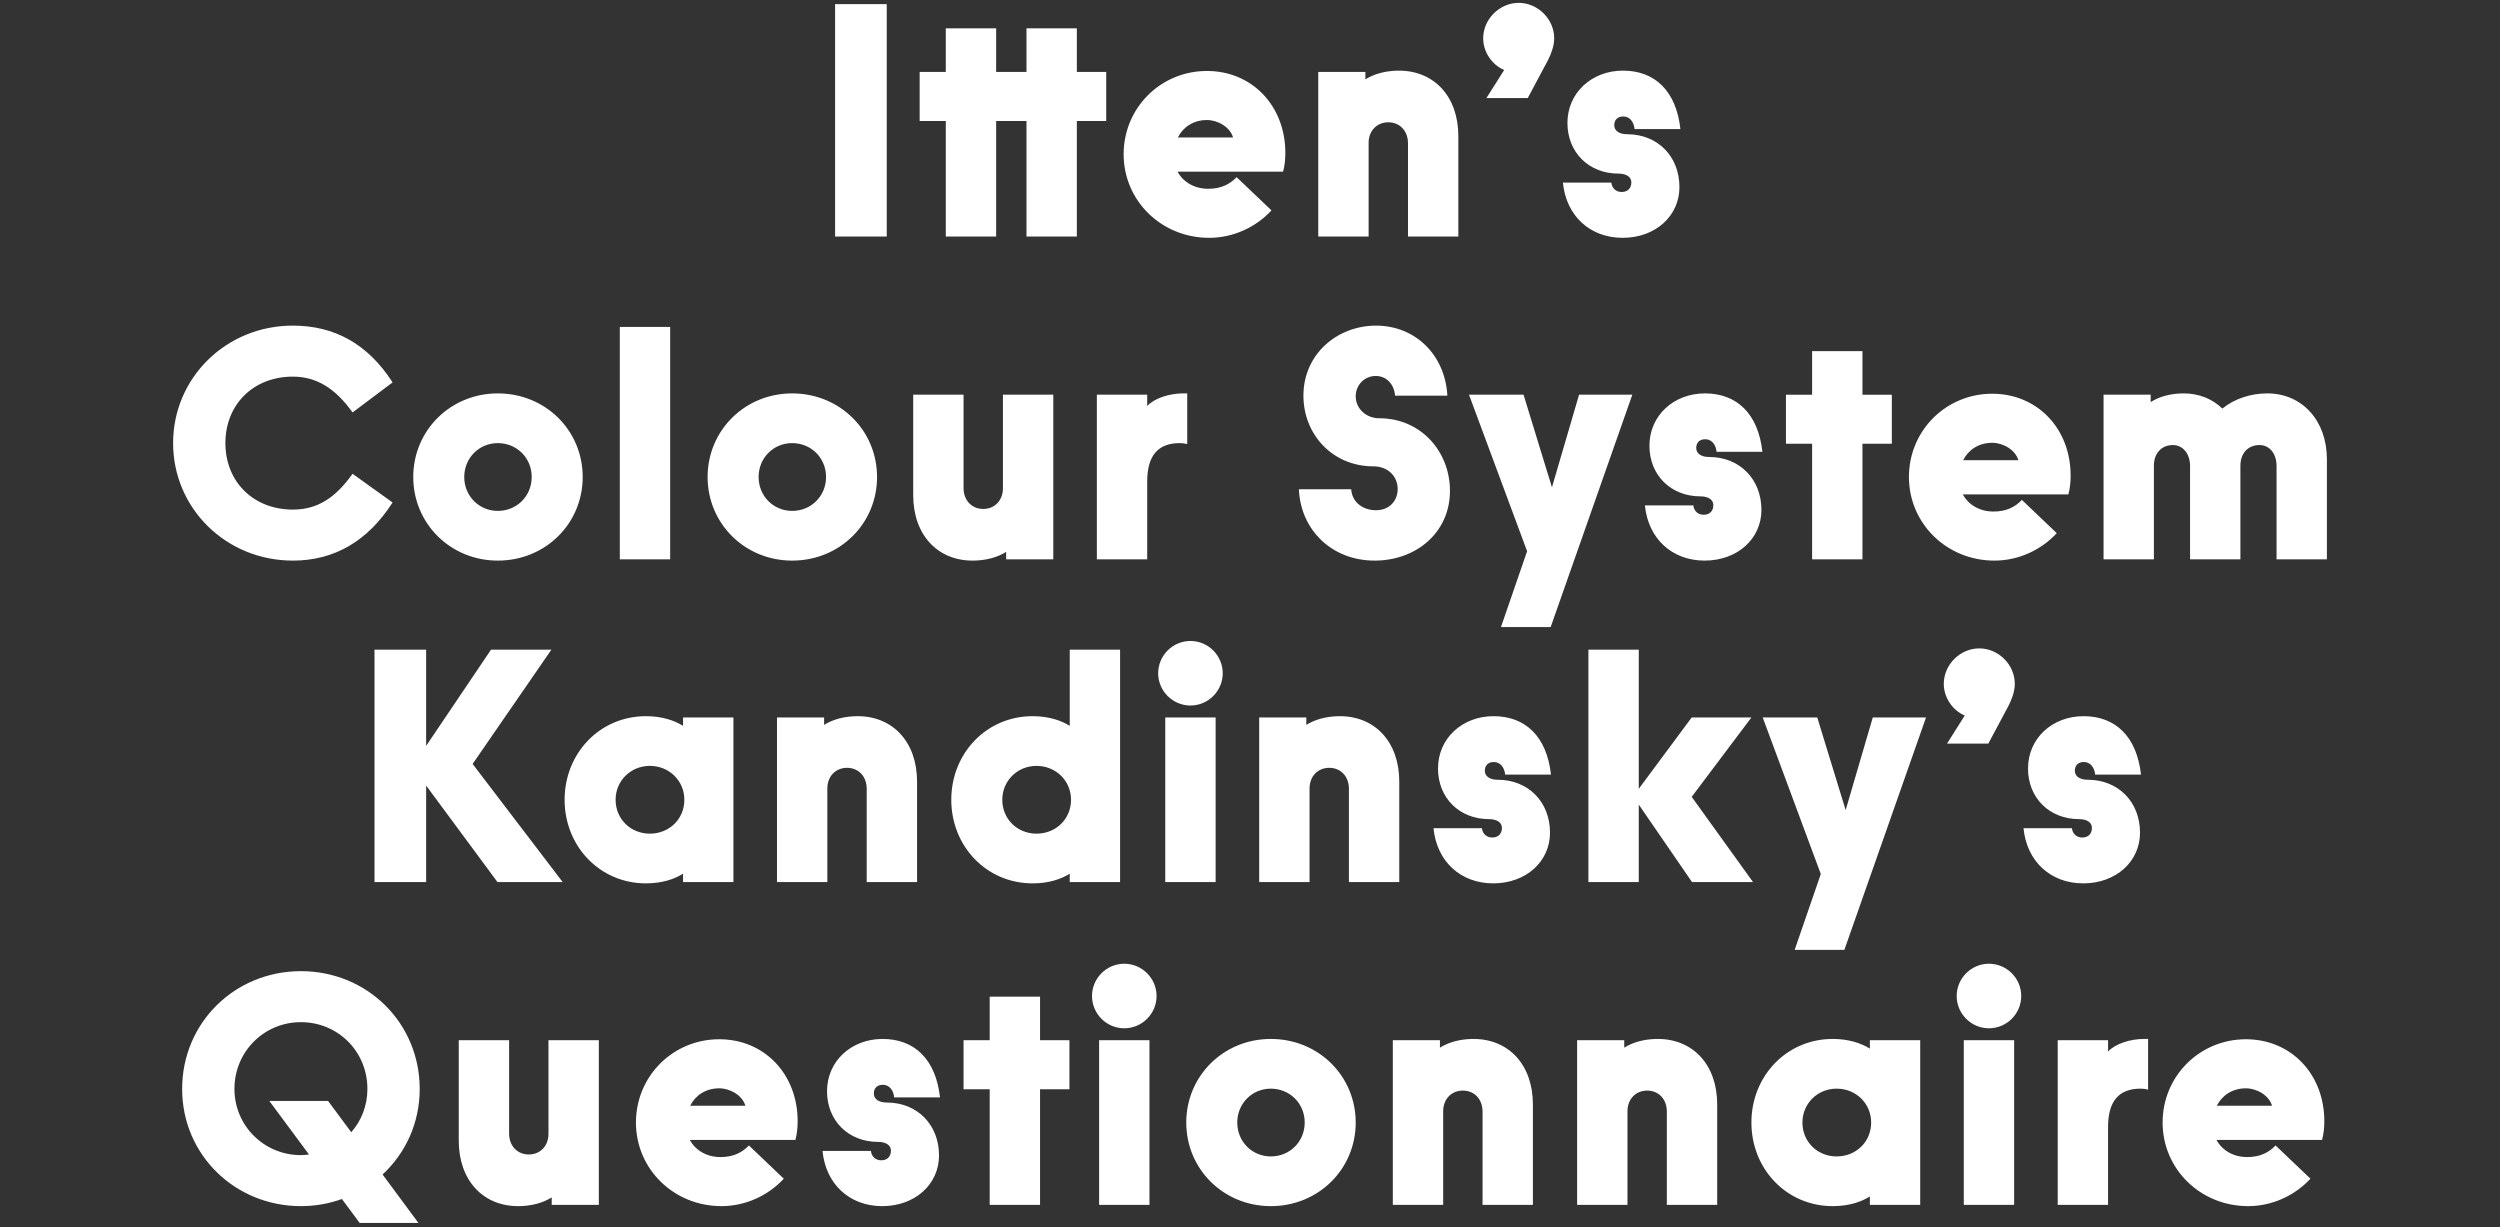
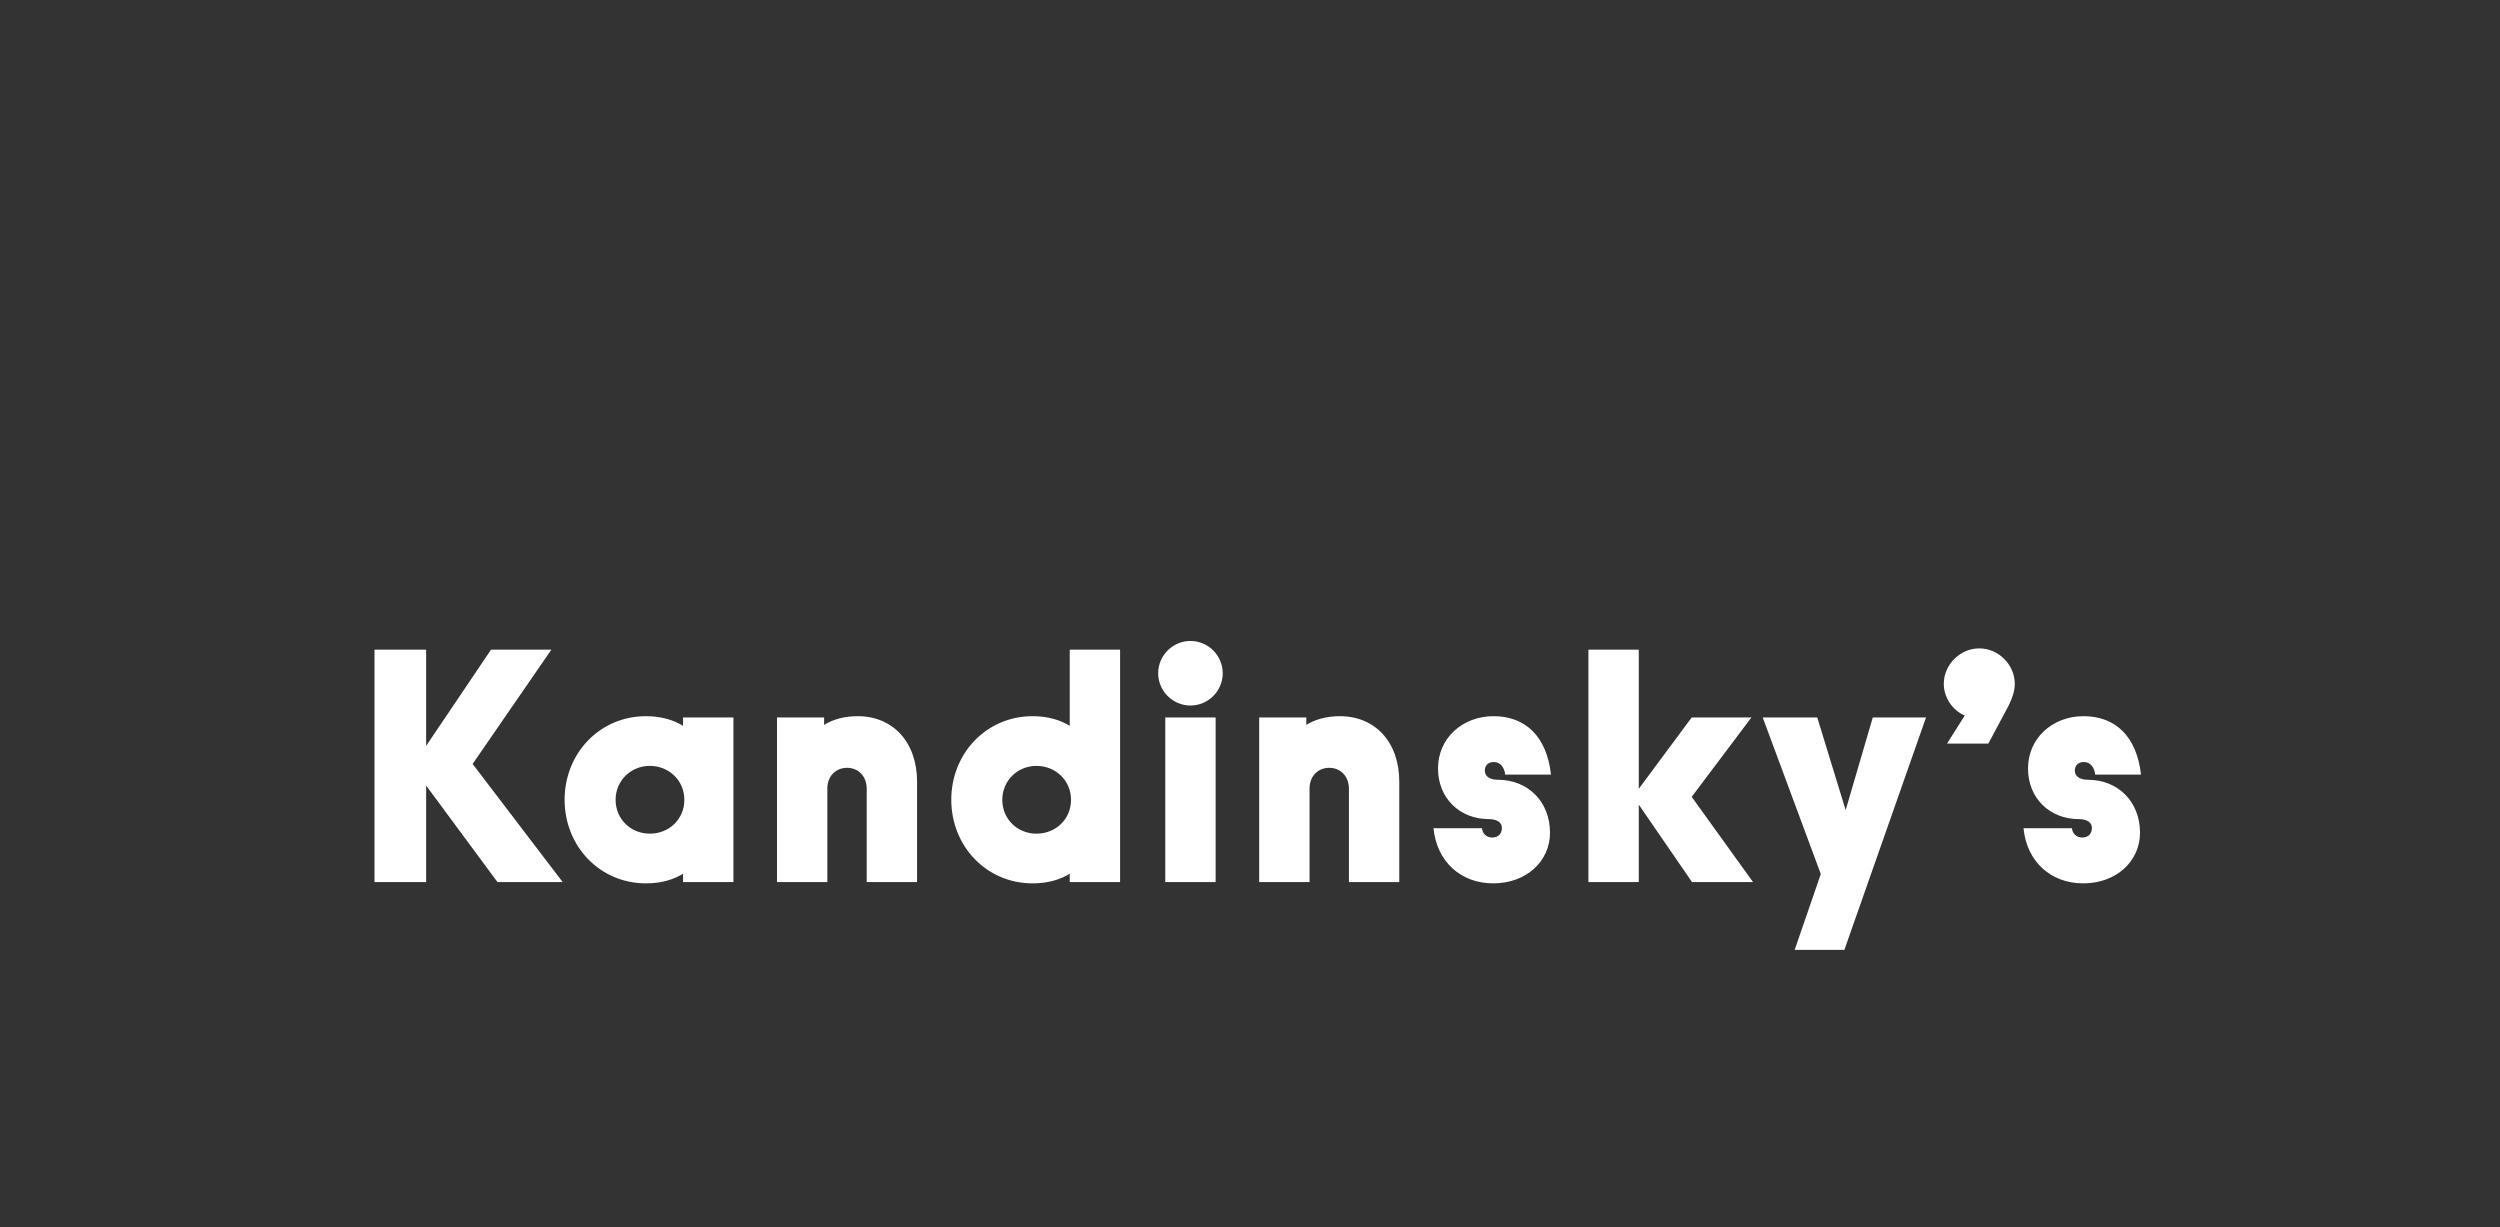
<svg xmlns="http://www.w3.org/2000/svg" id="Layer_1" data-name="Layer 1" width="1440" height="706.747" viewBox="0 0 1440 706.747">
  <rect x="0" y="0" width="1440" height="706.747" fill="#333333" stroke="none" />
  <defs>
    <style>
      .cls-1 {
        fill: #fff;
      }
    </style>
  </defs>
-   <path class="cls-1" d="m207.168,704.4h33.836l-20.637-27.891c13.2-12.27,21.38-29.561,21.38-49.27,0-38.11-30.303-67.851-68.415-67.851s-68.416,29.74-68.416,67.851c0,37.93,30.49,67.49,68.416,67.49,8.366,0,16.36-1.49,23.611-4.091l10.225,13.761h0Zm-72.134-77.16c0-21.561,17.104-38.48,38.298-38.48s38.298,16.73,38.298,38.48c0,9.67-3.533,18.41-9.296,24.92l-13.386-18.041h-33.836l22.867,30.861c-1.487.19-2.974.379-4.647.379-21.194,0-38.298-16.92-38.298-38.119h0Zm163.415,67.49c7.622,0,14.315-1.86,19.335-5.021v4.28h27.143v-94.82h-29.002v53.92c0,7.061-4.834,11.891-11.341,11.891s-11.341-4.83-11.341-12.08v-53.73h-29.002v57.82c0,22.869,13.944,37.74,34.208,37.74h0Zm117.125,0c14.13,0,27.143-6.32,35.881-15.801l-20.078-19.15c-3.904,4.09-8.924,6.691-16.36,6.691-7.809,0-14.316-3.721-17.662-9.852h60.793c.93-3.35,1.301-7.249,1.301-10.779,0-27.15-19.148-47.23-45.176-47.23-26.586,0-47.965,21.2-47.965,47.971s21.751,48.15,49.266,48.15h0Zm-18.033-57.82c2.974-5.95,8.924-10.04,16.732-10.04,6.321,0,13.386,4.09,15.059,10.04h-31.791Zm110.617,57.82c18.963,0,32.72-12.641,32.72-29.19,0-17.66-12.456-30.49-30.117-30.49-4.648,0-7.437-2.04-7.437-5.2s2.045-5.019,5.206-5.019c3.718,0,6.135,3.16,6.507,7.25h26.399c-2.417-21.94-14.687-33.65-33.092-33.65-18.034,0-31.977,12.83-31.977,30.12,0,17.101,12.456,29.18,29.374,29.18,4.462,0,7.436,1.86,7.436,5.021,0,3.35-2.045,5.58-5.577,5.58-3.16,0-5.577-2.04-5.949-5.391h-27.887c1.859,19.15,15.617,31.791,34.394,31.791h0Zm61.908-.74h29.002v-66.561h16.918v-28.26h-16.918v-25.1h-29.002v25.1h-15.059v28.26h15.059v66.561h0Zm63.022,0h29.002v-94.82h-29.002v94.82h0Zm-4.09-120.291c0,10.23,8.366,18.591,18.591,18.591s18.591-8.36,18.591-18.591c0-10.219-8.366-18.59-18.591-18.59s-18.591,8.371-18.591,18.59h0Zm102.992,121.031c27.515,0,48.895-21.381,48.895-48.15s-21.38-48.15-48.895-48.15c-27.329,0-48.709,21.38-48.709,48.15s21.38,48.15,48.709,48.15h0Zm-19.334-48.15c0-10.971,8.551-19.52,19.334-19.52,10.969,0,19.521,8.549,19.521,19.52s-8.552,19.52-19.521,19.52c-10.783,0-19.334-8.55-19.334-19.52h0Zm89.608,47.41h29.002v-53.92c0-7.061,4.834-11.9,11.341-11.9s11.341,4.84,11.341,12.09v53.73h29.002v-57.82c0-22.87-13.944-37.74-34.208-37.74-7.622,0-14.315,1.86-19.335,5.019v-4.279h-27.143v94.82h0Zm106.155,0h29.002v-53.92c0-7.061,4.834-11.9,11.341-11.9s11.34,4.84,11.34,12.09v53.73h29.003v-57.82c0-22.87-13.944-37.74-34.208-37.74-7.623,0-14.315,1.86-19.335,5.019v-4.279h-27.143v94.82h0Zm147.242.74c9.3,0,16.36-2.42,21.38-5.58v4.84h29v-94.82h-29v4.83c-5.02-3.16-12.27-5.57-21.38-5.57-26.58,0-46.85,21.38-46.85,48.15s20.27,48.15,46.85,48.15h0Zm-17.47-48.15c0-10.971,8.73-19.52,19.7-19.52,11.16,0,19.89,8.549,19.89,19.52,0,11.149-8.73,19.52-19.89,19.52-10.97,0-19.7-8.37-19.7-19.52h0Zm92.95,47.41h29v-94.82h-29v94.82h0Zm-4.09-120.291c0,10.23,8.37,18.591,18.59,18.591,10.23,0,18.59-8.36,18.59-18.591,0-10.219-8.36-18.59-18.59-18.59-10.22,0-18.59,8.371-18.59,18.59h0Zm58.19,120.291h29v-44.81c0-15.06,6.32-22.119,18.78-22.119,1.49,0,2.79.18,4.28.56v-29.19h-2.42c-7.81,0-16.55,2.791-20.64,7.25v-6.51h-29v94.82h0Zm109.69.74c14.13,0,27.14-6.32,35.88-15.801l-20.08-19.15c-3.9,4.09-8.92,6.691-16.36,6.691-7.81,0-14.31-3.721-17.66-9.852h60.79c.93-3.35,1.3-7.249,1.3-10.779,0-27.15-19.15-47.23-45.17-47.23-26.59,0-47.97,21.2-47.97,47.971s21.75,48.15,49.27,48.15h0Zm-18.04-57.82c2.98-5.95,8.93-10.04,16.74-10.04,6.32,0,13.38,4.09,15.06,10.04h-31.8Z" />
  <path class="cls-1" d="m215.715,508.07h29.746v-55.58l41.086,55.58h37.555l-51.87-68.041,45.363-65.81h-34.766l-37.368,55.4v-55.4h-29.746v133.851h0Zm156.351.75c9.296,0,16.36-2.42,21.38-5.58v4.83h29.002v-94.811h-29.002v4.83c-5.02-3.16-12.27-5.57-21.38-5.57-26.585,0-46.85,21.381-46.85,48.15s20.265,48.15,46.85,48.15h0Zm-17.476-48.15c0-10.971,8.738-19.52,19.707-19.52,11.155,0,19.893,8.549,19.893,19.52,0,11.15-8.738,19.52-19.893,19.52-10.969,0-19.707-8.369-19.707-19.52h0Zm92.956,47.4h29.003v-53.91c0-7.061,4.833-11.9,11.34-11.9s11.341,4.84,11.341,12.09v53.721h29.002v-57.81c0-22.87-13.943-37.74-34.208-37.74-7.622,0-14.315,1.85-19.335,5.021v-4.28h-27.143v94.811h0Zm147.244.75c9.295,0,16.36-2.42,21.379-5.58v4.83h29.003v-133.851h-29.003v43.87c-5.019-3.16-12.27-5.57-21.379-5.57-26.586,0-46.85,21.381-46.85,48.15s20.264,48.15,46.85,48.15h0Zm-17.476-48.15c0-10.971,8.738-19.52,19.706-19.52,11.155,0,19.893,8.549,19.893,19.52,0,11.15-8.738,19.52-19.893,19.52-10.968,0-19.706-8.369-19.706-19.52h0Zm93.883,47.4h29.003v-94.811h-29.003v94.811h0Zm-4.09-120.281c0,10.221,8.366,18.591,18.591,18.591s18.592-8.37,18.592-18.591c0-10.229-8.366-18.589-18.592-18.589s-18.591,8.359-18.591,18.589h0Zm58.19,120.281h29.002v-53.91c0-7.061,4.834-11.9,11.341-11.9s11.34,4.84,11.34,12.09v53.721h29.003v-57.81c0-22.87-13.944-37.74-34.208-37.74-7.622,0-14.315,1.85-19.335,5.021v-4.28h-27.143v94.811h0Zm134.787.75c18.963,0,32.721-12.641,32.721-29.19,0-17.66-12.456-30.49-30.118-30.49-4.648,0-7.437-2.04-7.437-5.21,0-3.16,2.045-5.01,5.206-5.01,3.718,0,6.135,3.16,6.507,7.25h26.399c-2.416-21.939-14.687-33.65-33.092-33.65-18.033,0-31.977,12.82-31.977,30.11,0,17.11,12.456,29.19,29.374,29.19,4.462,0,7.437,1.859,7.437,5.019,0,3.35-2.045,5.58-5.578,5.58-3.16,0-5.577-2.051-5.949-5.391h-27.887c1.86,19.15,15.617,31.791,34.394,31.791h0Zm54.845-.75h29.002v-44.61l30.676,44.61h35.134l-35.32-49.08,34.39-45.73h-34.39l-30.49,41.09v-80.13h-29.002v133.851h0Zm118.802,39.049h28.63l47.03-133.859h-30.67l-15.62,53.359-16.36-53.359h-31.42l33.46,90.17-15.05,43.69h0Zm97.97-134.98l-10.22,16.181h23.79l11.72-21.94c1.67-3.351,3.53-7.989,3.53-12.46,0-11.15-9.48-20.45-20.45-20.45s-20.45,9.3-20.45,20.45c0,7.811,5.02,15.25,12.08,18.22h0Zm68.23,96.681c18.96,0,32.72-12.641,32.72-29.19,0-17.66-12.46-30.49-30.12-30.49-4.64,0-7.43-2.04-7.43-5.21,0-3.16,2.04-5.01,5.2-5.01,3.72,0,6.14,3.16,6.51,7.25h26.4c-2.42-21.939-14.69-33.65-33.09-33.65-18.04,0-31.98,12.82-31.98,30.11,0,17.11,12.46,29.19,29.37,29.19,4.47,0,7.44,1.859,7.44,5.019,0,3.35-2.04,5.58-5.58,5.58-3.16,0-5.57-2.051-5.95-5.391h-27.88c1.86,19.15,15.61,31.791,34.39,31.791h0Z" />
-   <path class="cls-1" d="m168.682,322.909c23.797,0,43.132-11.16,57.447-33.471l-23.053-16.539c-10.039,14.119-20.45,20.629-34.394,20.629-22.681,0-38.855-15.99-38.855-38.299s16.174-38.291,38.855-38.291c13.758,0,24.541,6.87,34.394,20.631l23.053-17.291c-14.315-22.31-33.65-32.719-57.447-32.719-38.483,0-68.973,30.119-68.973,67.67s30.49,67.68,68.973,67.68h0Zm118.057,0c27.515,0,48.894-21.381,48.894-48.16s-21.379-48.15-48.894-48.15c-27.329,0-48.709,21.381-48.709,48.15s21.38,48.16,48.709,48.16h0Zm-19.335-48.16c0-10.96,8.552-19.52,19.335-19.52,10.968,0,19.52,8.56,19.52,19.52,0,10.97-8.552,19.529-19.52,19.529-10.783,0-19.335-8.56-19.335-19.529h0Zm89.608,47.41h29.003v-133.85h-29.003v133.85h0Zm99.274.75c27.515,0,48.895-21.381,48.895-48.16s-21.38-48.15-48.895-48.15c-27.329,0-48.709,21.381-48.709,48.15s21.38,48.16,48.709,48.16h0Zm-19.334-48.16c0-10.96,8.552-19.52,19.334-19.52,10.969,0,19.521,8.56,19.521,19.52,0,10.97-8.552,19.529-19.521,19.529-10.782,0-19.334-8.56-19.334-19.529h0Zm123.258,48.16c7.622,0,14.315-1.86,19.335-5.021v4.271h27.143v-94.811h-29.002v53.91c0,7.07-4.834,11.9-11.341,11.9s-11.34-4.83-11.34-12.08v-53.73h-29.003v57.82c0,22.859,13.944,37.74,34.208,37.74h0Zm71.577-.75h29.002v-44.801c0-15.06,6.321-22.129,18.778-22.129,1.487,0,2.788.19,4.276.559v-29.189h-2.417c-7.809,0-16.547,2.79-20.637,7.25v-6.5h-29.002v94.811h0Zm160.069.75c23.611,0,43.317-15.99,43.317-40.16,0-22.68-16.732-41.83-40.715-41.83-7.622,0-13.571-5.58-13.571-12.641,0-6.51,5.02-11.719,11.526-11.719,6.136,0,10.597,4.649,11.155,11.34h30.118c-1.302-23.61-18.591-40.34-41.087-40.34-22.309,0-41.83,16.359-41.83,40.34,0,22.31,16.732,40.719,40.343,40.719,8.18,0,13.943,5.58,13.943,13.011,0,7.07-5.019,12.271-12.456,12.271-7.25,0-13.757-4.271-14.315-12.08h-30.118c.93,23.049,18.592,41.09,43.69,41.09h0Zm72.692,38.289h28.63l47.036-133.85h-30.675l-15.617,53.351-16.36-53.351h-31.419l33.464,90.16-15.059,43.69h0Zm117.311-38.289c18.962,0,32.722-12.65,32.722-29.189,0-17.66-12.46-30.491-30.119-30.491-4.648,0-7.437-2.05-7.437-5.21s2.045-5.019,5.206-5.019c3.718,0,6.135,3.16,6.507,7.25h26.403c-2.42-21.93-14.69-33.65-33.096-33.65-18.034,0-31.977,12.83-31.977,30.12,0,17.11,12.456,29.19,29.374,29.19,4.462,0,7.437,1.859,7.437,5.019,0,3.35-2.045,5.58-5.578,5.58-3.16,0-5.577-2.05-5.949-5.4h-27.887c1.859,19.15,15.617,31.801,34.394,31.801h0Zm61.912-.75h29v-66.551h16.92v-28.26h-16.92v-25.1h-29v25.1h-15.06v28.26h15.06v66.551h0Zm105.03.75c14.13,0,27.15-6.33,35.89-15.81l-20.08-19.149c-3.91,4.09-8.93,6.7-16.36,6.7-7.81,0-14.32-3.721-17.66-9.86h60.79c.93-3.34,1.3-7.251,1.3-10.78,0-27.141-19.15-47.22-45.18-47.22-26.58,0-47.96,21.19-47.96,47.96s21.75,48.16,49.26,48.16h0Zm-18.03-57.82c2.98-5.95,8.92-10.04,16.73-10.04,6.32,0,13.39,4.09,15.06,10.04h-31.79Zm80.87,57.07h29v-53.91c0-7.07,4.28-11.9,10.97-11.9,5.58,0,9.86,4.83,9.86,12.08v53.73h29v-53.91c0-7.07,4.27-11.9,10.97-11.9,5.76,0,9.85,4.83,9.85,12.08v53.73h29v-57.631c0-22.119-14.13-37.93-34.39-37.93-9.3,0-18.78,2.981-25.84,8.74-5.77-5.58-13.39-8.74-22.31-8.74-7.44,0-14.13,1.86-18.97,5.021v-4.271h-27.14v94.811h0Z" />
-   <path class="cls-1" d="m481.013,136.249h29.745V2.39h-29.745v133.859h0Zm63.765,0h29.002v-66.561h17.476v66.561h29.002v-66.561h16.918v-28.25h-16.918v-25.1h-29.002v25.1h-17.476v-25.1h-29.002v25.1h-15.059v28.25h15.059v66.561h0Zm151.704.74c14.129,0,27.143-6.32,35.881-15.801l-20.079-19.15c-3.904,4.091-8.923,6.701-16.36,6.701-7.808,0-14.315-3.721-17.661-9.86h60.793c.929-3.34,1.301-7.25,1.301-10.78,0-27.14-19.149-47.22-45.176-47.22-26.586,0-47.966,21.19-47.966,47.96s21.752,48.15,49.267,48.15h0Zm-18.033-57.81c2.974-5.949,8.923-10.039,16.732-10.039,6.321,0,13.385,4.09,15.058,10.039h-31.79Zm80.869,57.07h29.003v-53.91c0-7.07,4.833-11.9,11.34-11.9s11.341,4.83,11.341,12.08v53.73h29.002v-57.82c0-22.869-13.943-37.74-34.208-37.74-7.622,0-14.315,1.86-19.335,5.021v-4.271h-27.143v94.811h0Zm107.087-95.93l-10.225,16.17h23.797l11.712-21.93c1.673-3.351,3.532-8,3.532-12.461,0-11.15-9.481-20.449-20.45-20.449s-20.45,9.299-20.45,20.449c0,7.811,5.019,15.25,12.084,18.221h0Zm68.229,96.67c18.963,0,32.72-12.641,32.72-29.18,0-17.67-12.456-30.49-30.117-30.49-4.648,0-7.437-2.051-7.437-5.211s2.045-5.019,5.206-5.019c3.718,0,6.135,3.16,6.507,7.25h26.399c-2.417-21.939-14.687-33.65-33.092-33.65-18.034,0-31.977,12.83-31.977,30.121,0,17.1,12.456,29.189,29.374,29.189,4.462,0,7.436,1.859,7.436,5.019,0,3.34-2.045,5.57-5.577,5.57-3.16,0-5.577-2.04-5.949-5.39h-27.887c1.859,19.149,15.617,31.79,34.394,31.79h0Z" />
</svg>